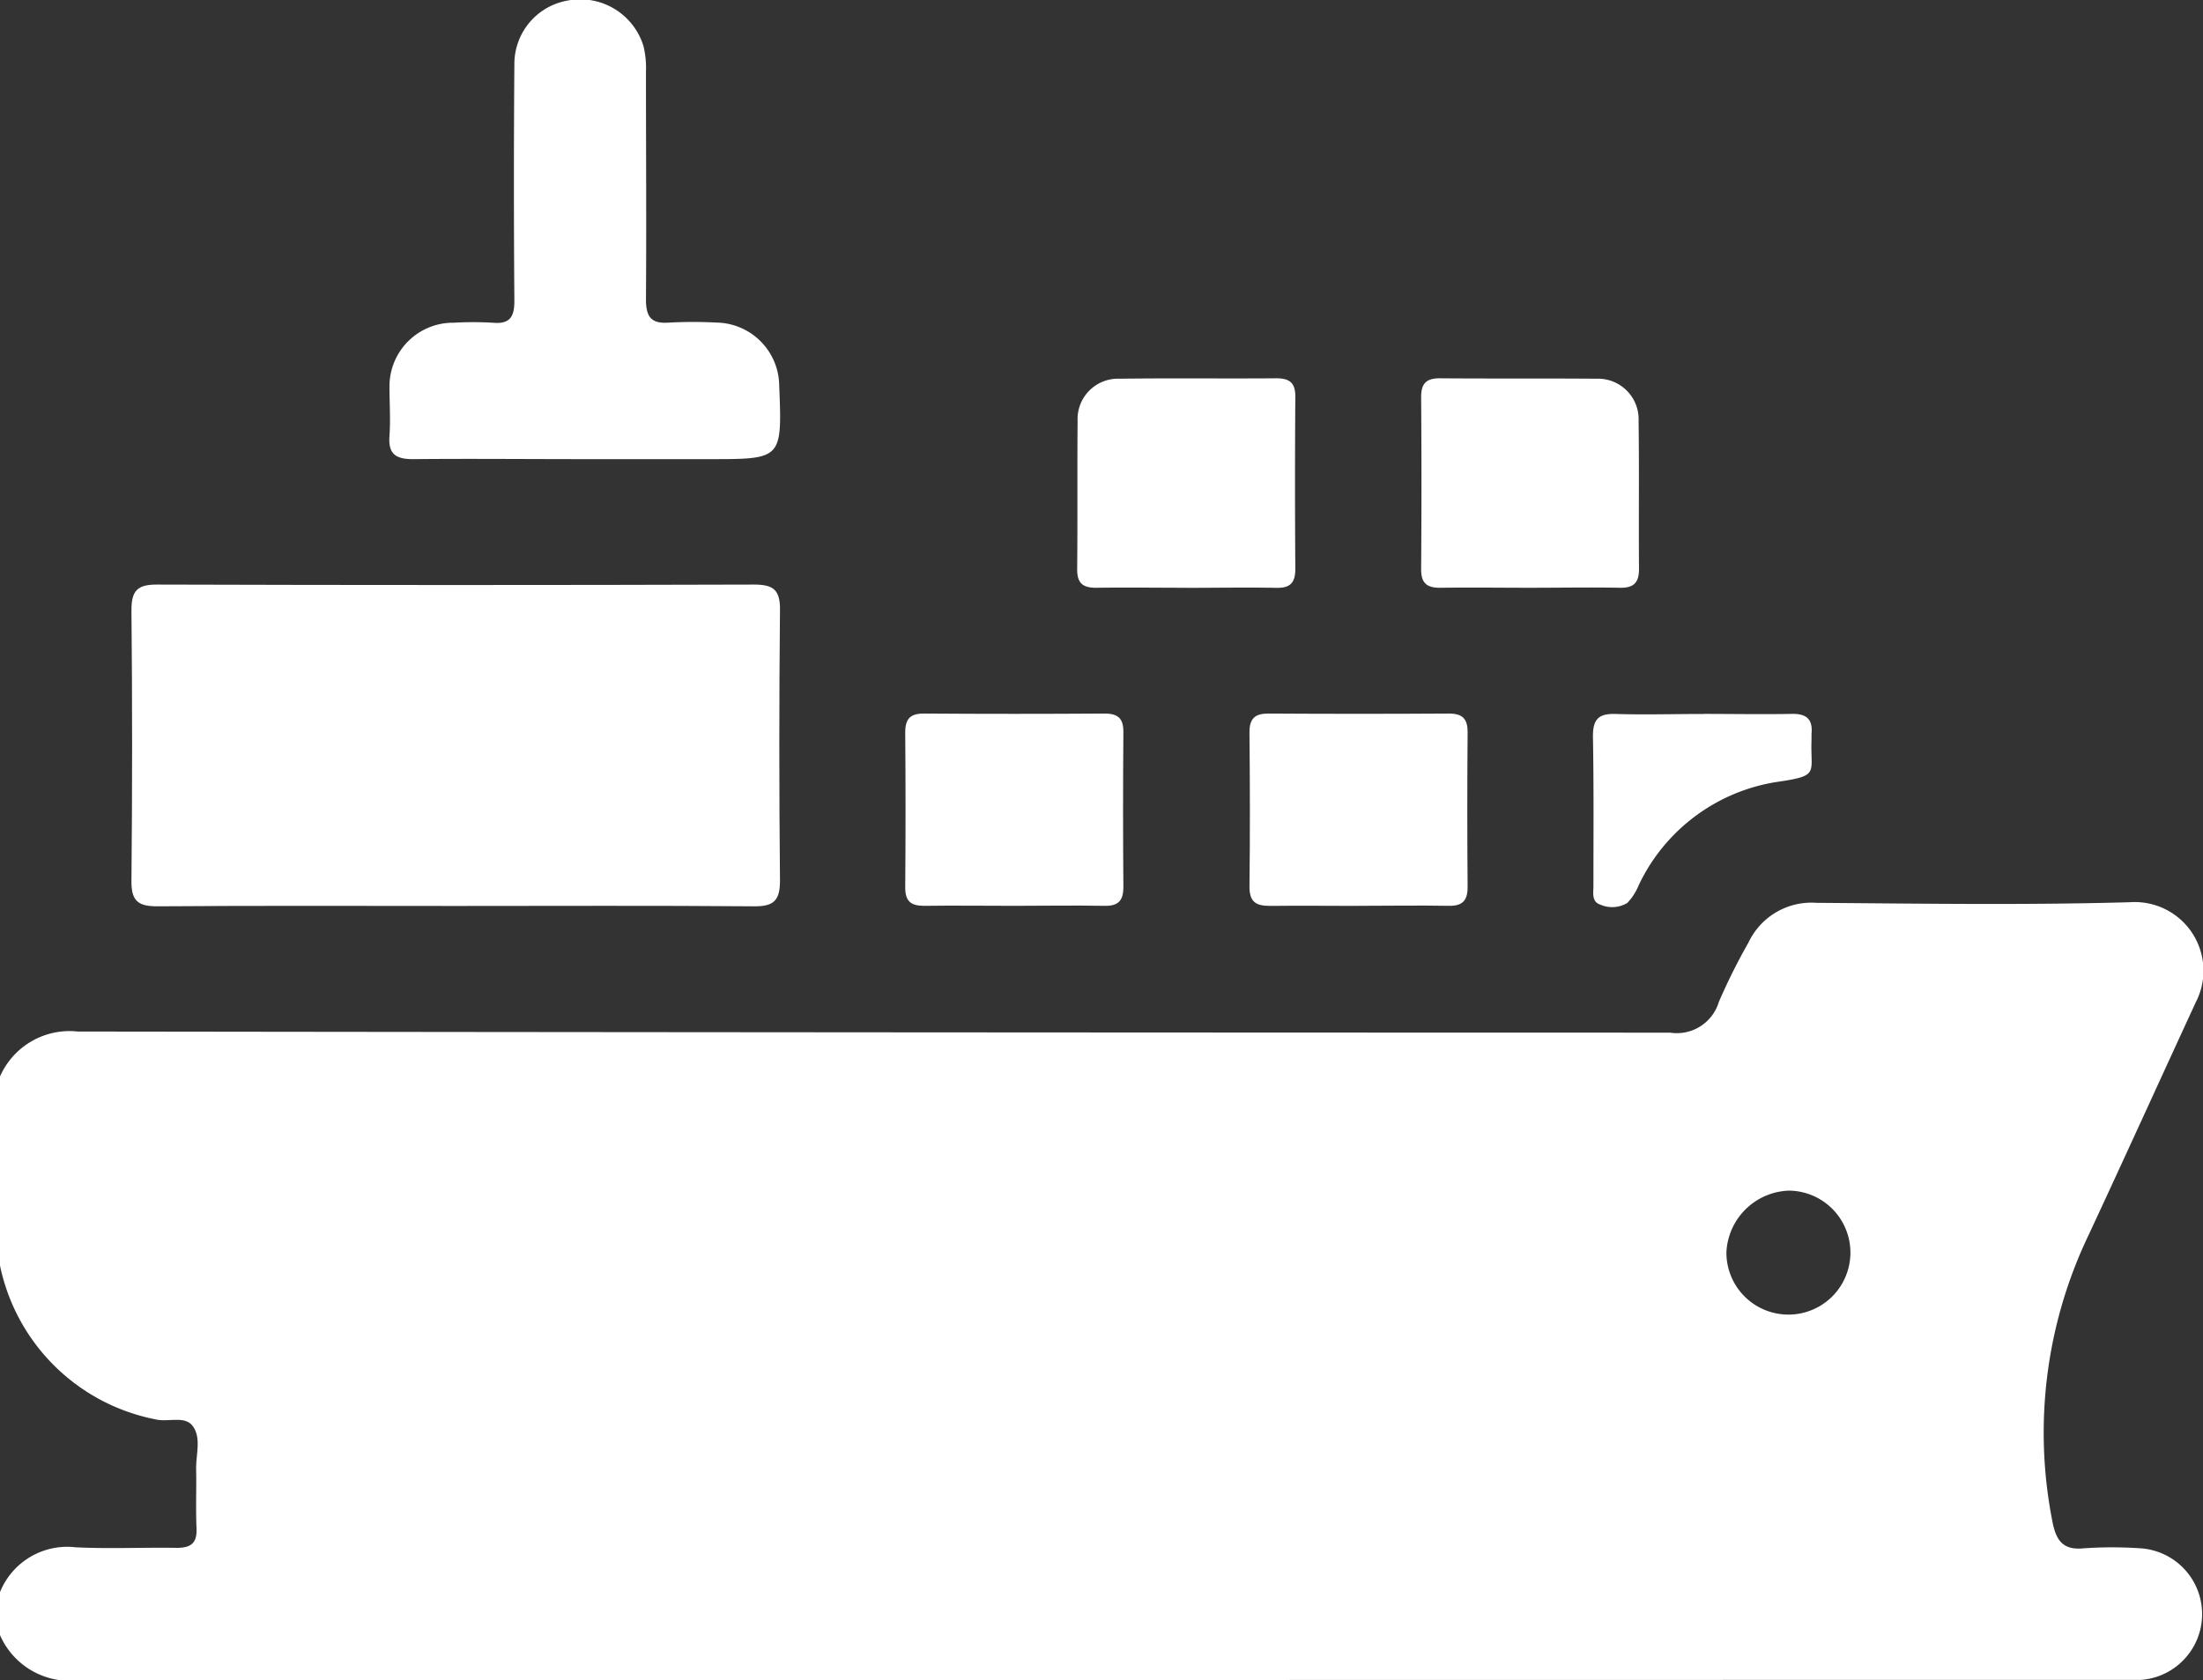
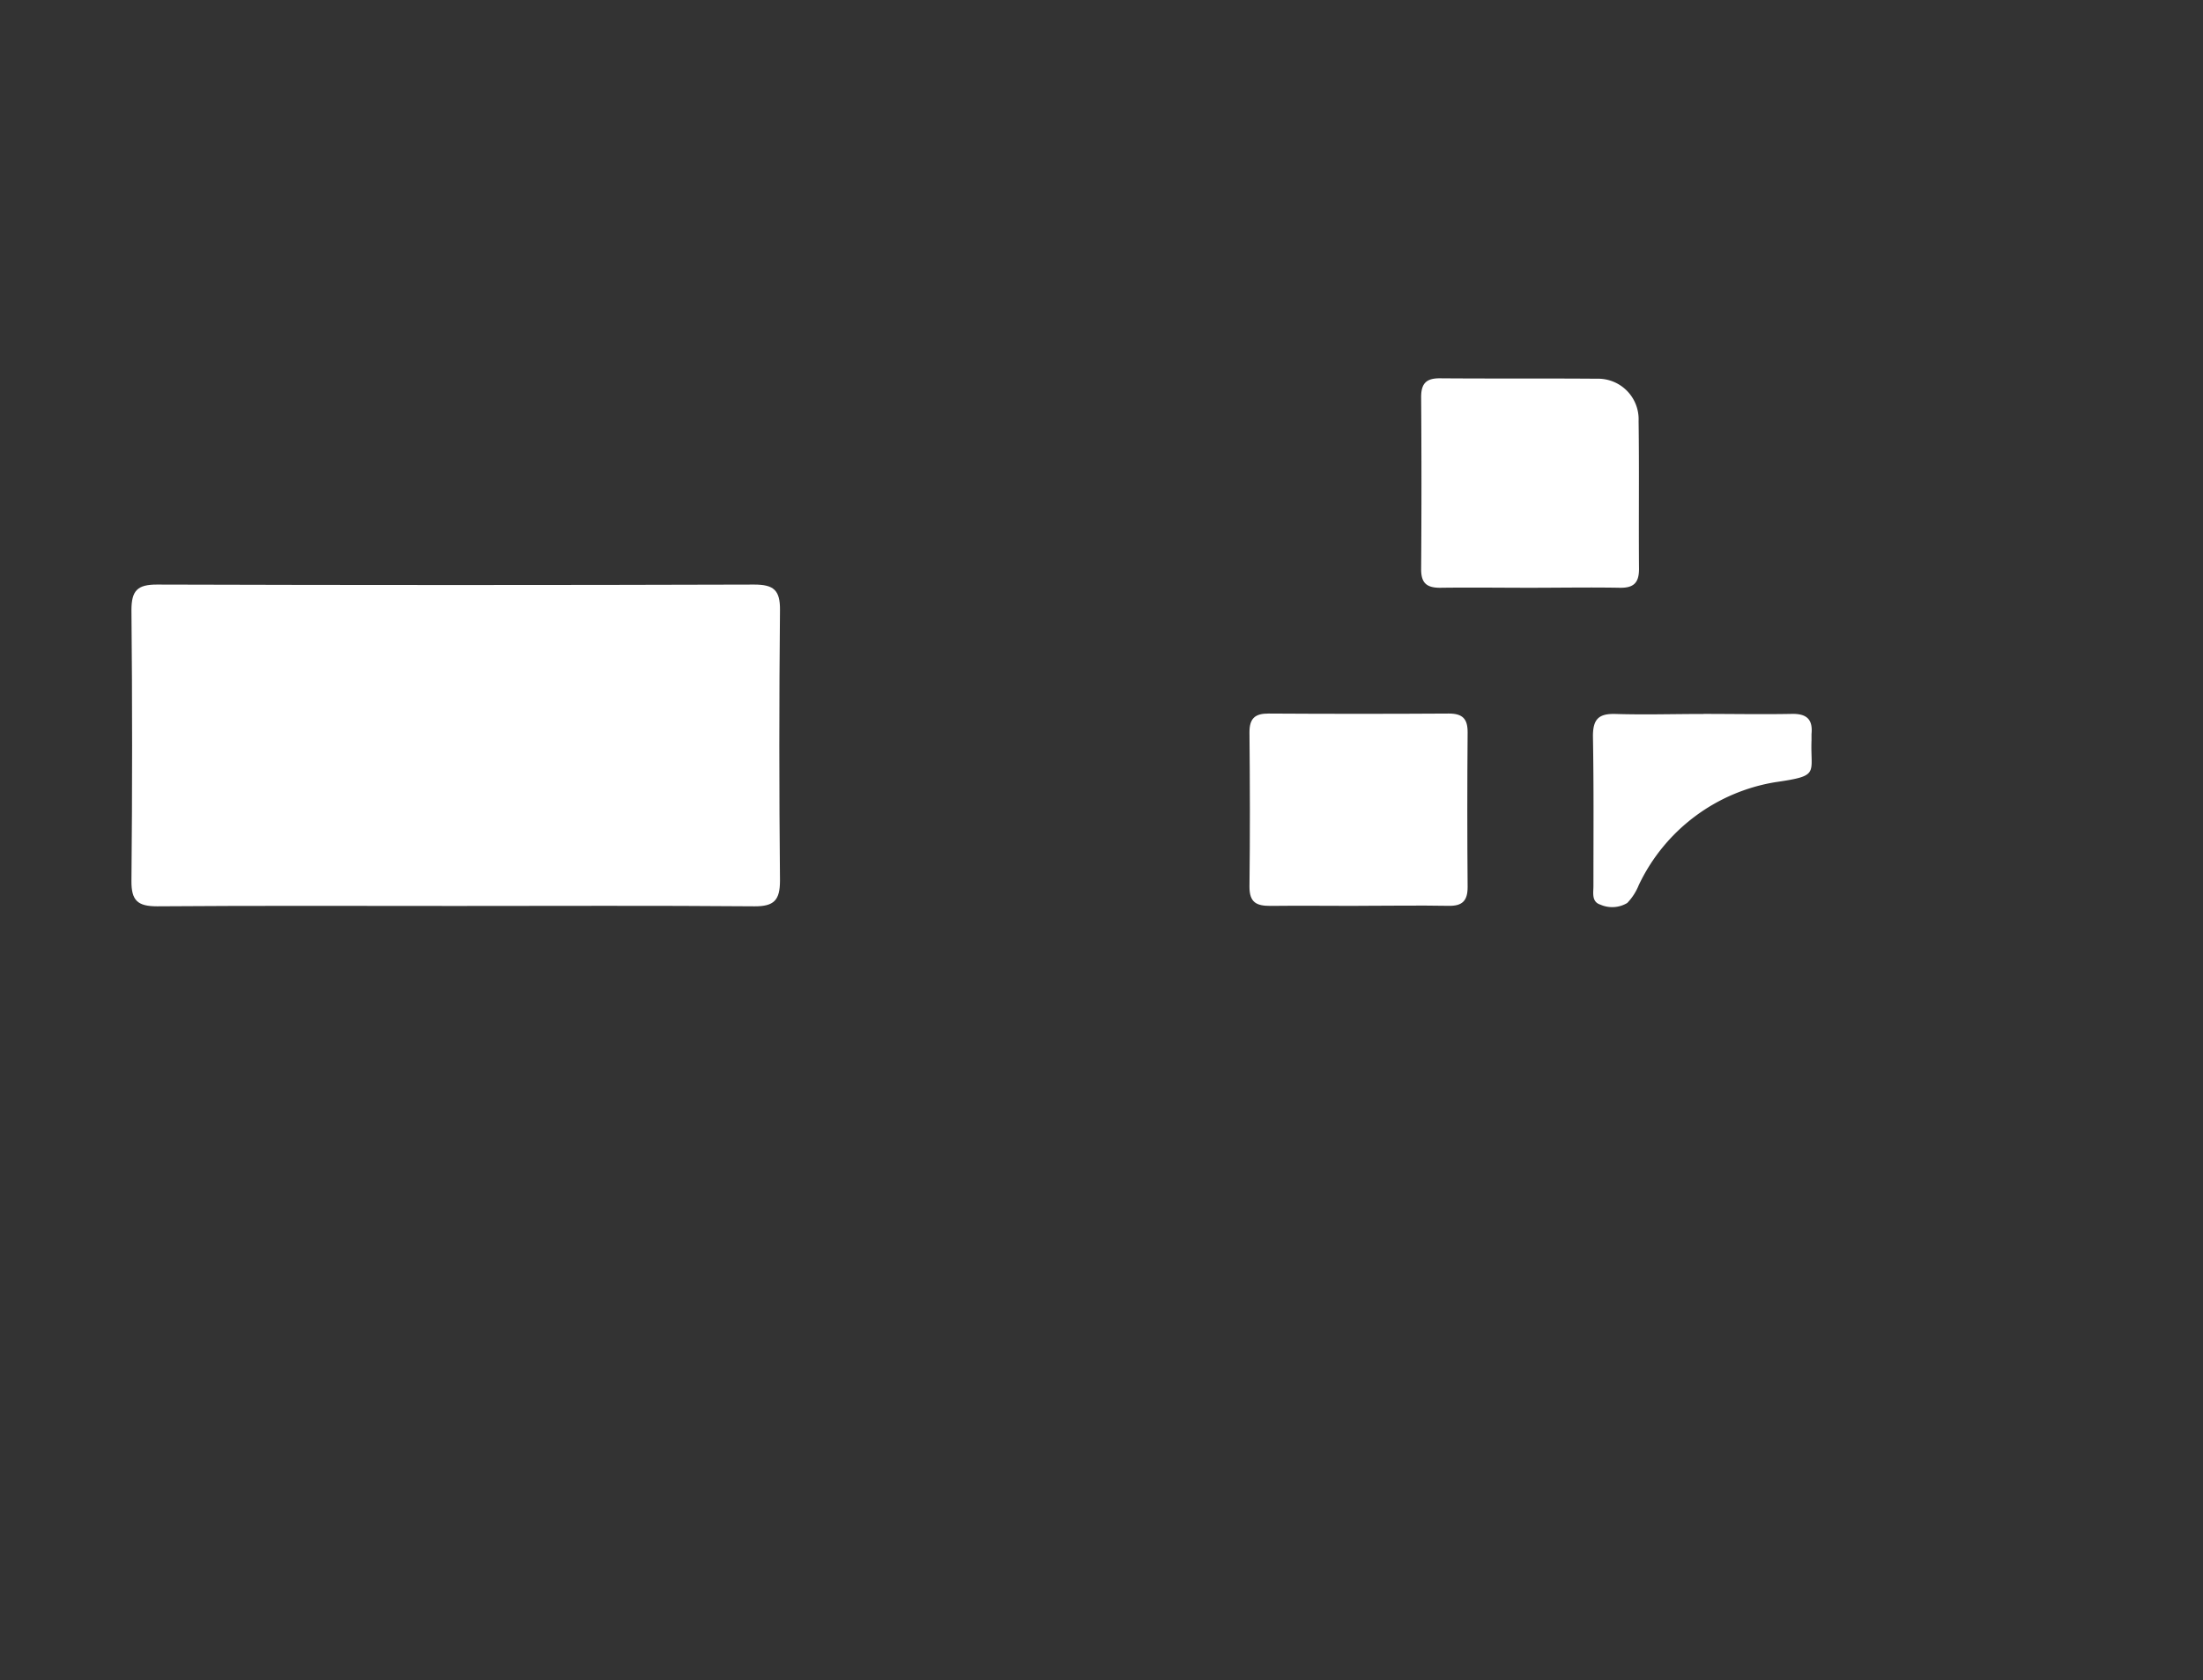
<svg xmlns="http://www.w3.org/2000/svg" width="31.659" height="24.15" viewBox="0 0 31.659 24.15">
  <rect x="0" y="0" width="31.659" height="24.15" fill="#333333" stroke="none" />
  <defs>
    <style>.a{fill:#fff;}.b{clip-path:url(#a);}</style>
    <clipPath id="a">
      <rect class="a" width="31.659" height="24.15" />
    </clipPath>
  </defs>
  <g class="b">
-     <path class="a" d="M0,159.6a1.092,1.092,0,0,1,1.118-.646q11.441.015,22.883.016a.63.63,0,0,0,.7-.441,8.844,8.844,0,0,1,.427-.856,1,1,0,0,1,.976-.569c1.5.011,3.007.034,4.508-.009a.987.987,0,0,1,.942,1.441c-.513,1.112-1.019,2.227-1.536,3.337a6.575,6.575,0,0,0-.524,4.119c.053.274.146.423.459.39a5.967,5.967,0,0,1,.8,0,.948.948,0,0,1,.013,1.892c-.082,0-.165,0-.247,0q-14.7,0-29.4.007A1.094,1.094,0,0,1,0,167.63v-.618a1.042,1.042,0,0,1,1.088-.644c.483.024.967,0,1.451.008.216,0,.295-.075.285-.288-.012-.277,0-.556-.005-.834-.007-.213.08-.458-.051-.631-.114-.15-.349-.051-.528-.093A2.84,2.84,0,0,1,0,162.317Zm24.81,2.526a.891.891,0,1,0,.9-.885.931.931,0,0,0-.9.885" transform="translate(0 -144.126)" />
    <path class="a" d="M27.541,106.421c-1.43,0-2.861-.006-4.291.005-.28,0-.373-.081-.37-.367q.019-1.945,0-3.89c0-.282.086-.369.368-.368q4.291.013,8.582,0c.28,0,.373.081.37.366q-.019,1.945,0,3.89c0,.282-.086.371-.368.369-1.43-.012-2.861-.005-4.291-.005" transform="translate(-20.991 -93.398)" />
-     <path class="a" d="M70.574,6.6c-.813,0-1.627-.008-2.44,0-.252,0-.357-.076-.338-.334.017-.236,0-.473,0-.71a.914.914,0,0,1,.926-.917,4.815,4.815,0,0,1,.556,0c.253.024.315-.088.313-.323q-.013-1.7,0-3.4a.925.925,0,0,1,.771-.909.95.95,0,0,1,1.085.658,1.343,1.343,0,0,1,.035.366c0,1.091.008,2.183,0,3.274,0,.258.081.352.336.332a6.4,6.4,0,0,1,.679,0,.916.916,0,0,1,.9.908C73.439,6.6,73.439,6.6,72.4,6.6H70.574" transform="translate(-62.199 0)" />
-     <path class="a" d="M189.171,68.923c-.432,0-.864-.006-1.3,0-.2,0-.274-.073-.272-.271.007-.709,0-1.419.006-2.128a.581.581,0,0,1,.605-.606c.75-.01,1.5,0,2.252-.006.2,0,.274.073.272.272q-.009,1.234,0,2.468c0,.2-.074.276-.272.272-.432-.008-.864,0-1.3,0" transform="translate(-172.119 -60.474)" />
    <path class="a" d="M249.052,68.923c-.432,0-.864-.006-1.3,0-.2,0-.272-.077-.27-.274q.009-1.234,0-2.467c0-.2.077-.272.274-.27.75.006,1.5,0,2.251.006a.583.583,0,0,1,.6.607c.01.709,0,1.419.006,2.128,0,.2-.078.273-.274.27-.432-.008-.864,0-1.3,0" transform="translate(-227.059 -60.474)" />
-     <path class="a" d="M159.231,127.061c-.432,0-.864-.006-1.3,0-.2,0-.274-.073-.272-.271q.009-1.11,0-2.221c0-.2.074-.273.272-.272q1.3.009,2.591,0c.2,0,.274.073.272.271q-.009,1.11,0,2.221c0,.2-.074.276-.272.272-.432-.008-.864,0-1.3,0" transform="translate(-144.65 -114.04)" />
    <path class="a" d="M219.1,127.062c-.422,0-.843-.005-1.265,0-.2,0-.3-.049-.3-.275.009-.74.007-1.48,0-2.221,0-.2.08-.27.275-.269q1.3.008,2.591,0c.2,0,.271.079.269.274q-.009,1.11,0,2.221c0,.2-.079.273-.275.269-.432-.008-.864,0-1.3,0" transform="translate(-199.579 -114.04)" />
    <path class="a" d="M278.98,124.276c.421,0,.843.008,1.264,0,.214-.005.306.077.285.289,0,.03,0,.062,0,.092-.018.482.126.507-.516.6a2.647,2.647,0,0,0-1.967,1.481.8.8,0,0,1-.165.256.42.42,0,0,1-.386.024c-.129-.041-.1-.169-.1-.266,0-.719.006-1.439-.007-2.158,0-.246.087-.324.324-.317.421.013.843,0,1.264,0" transform="translate(-254.496 -114.014)" />
  </g>
</svg>